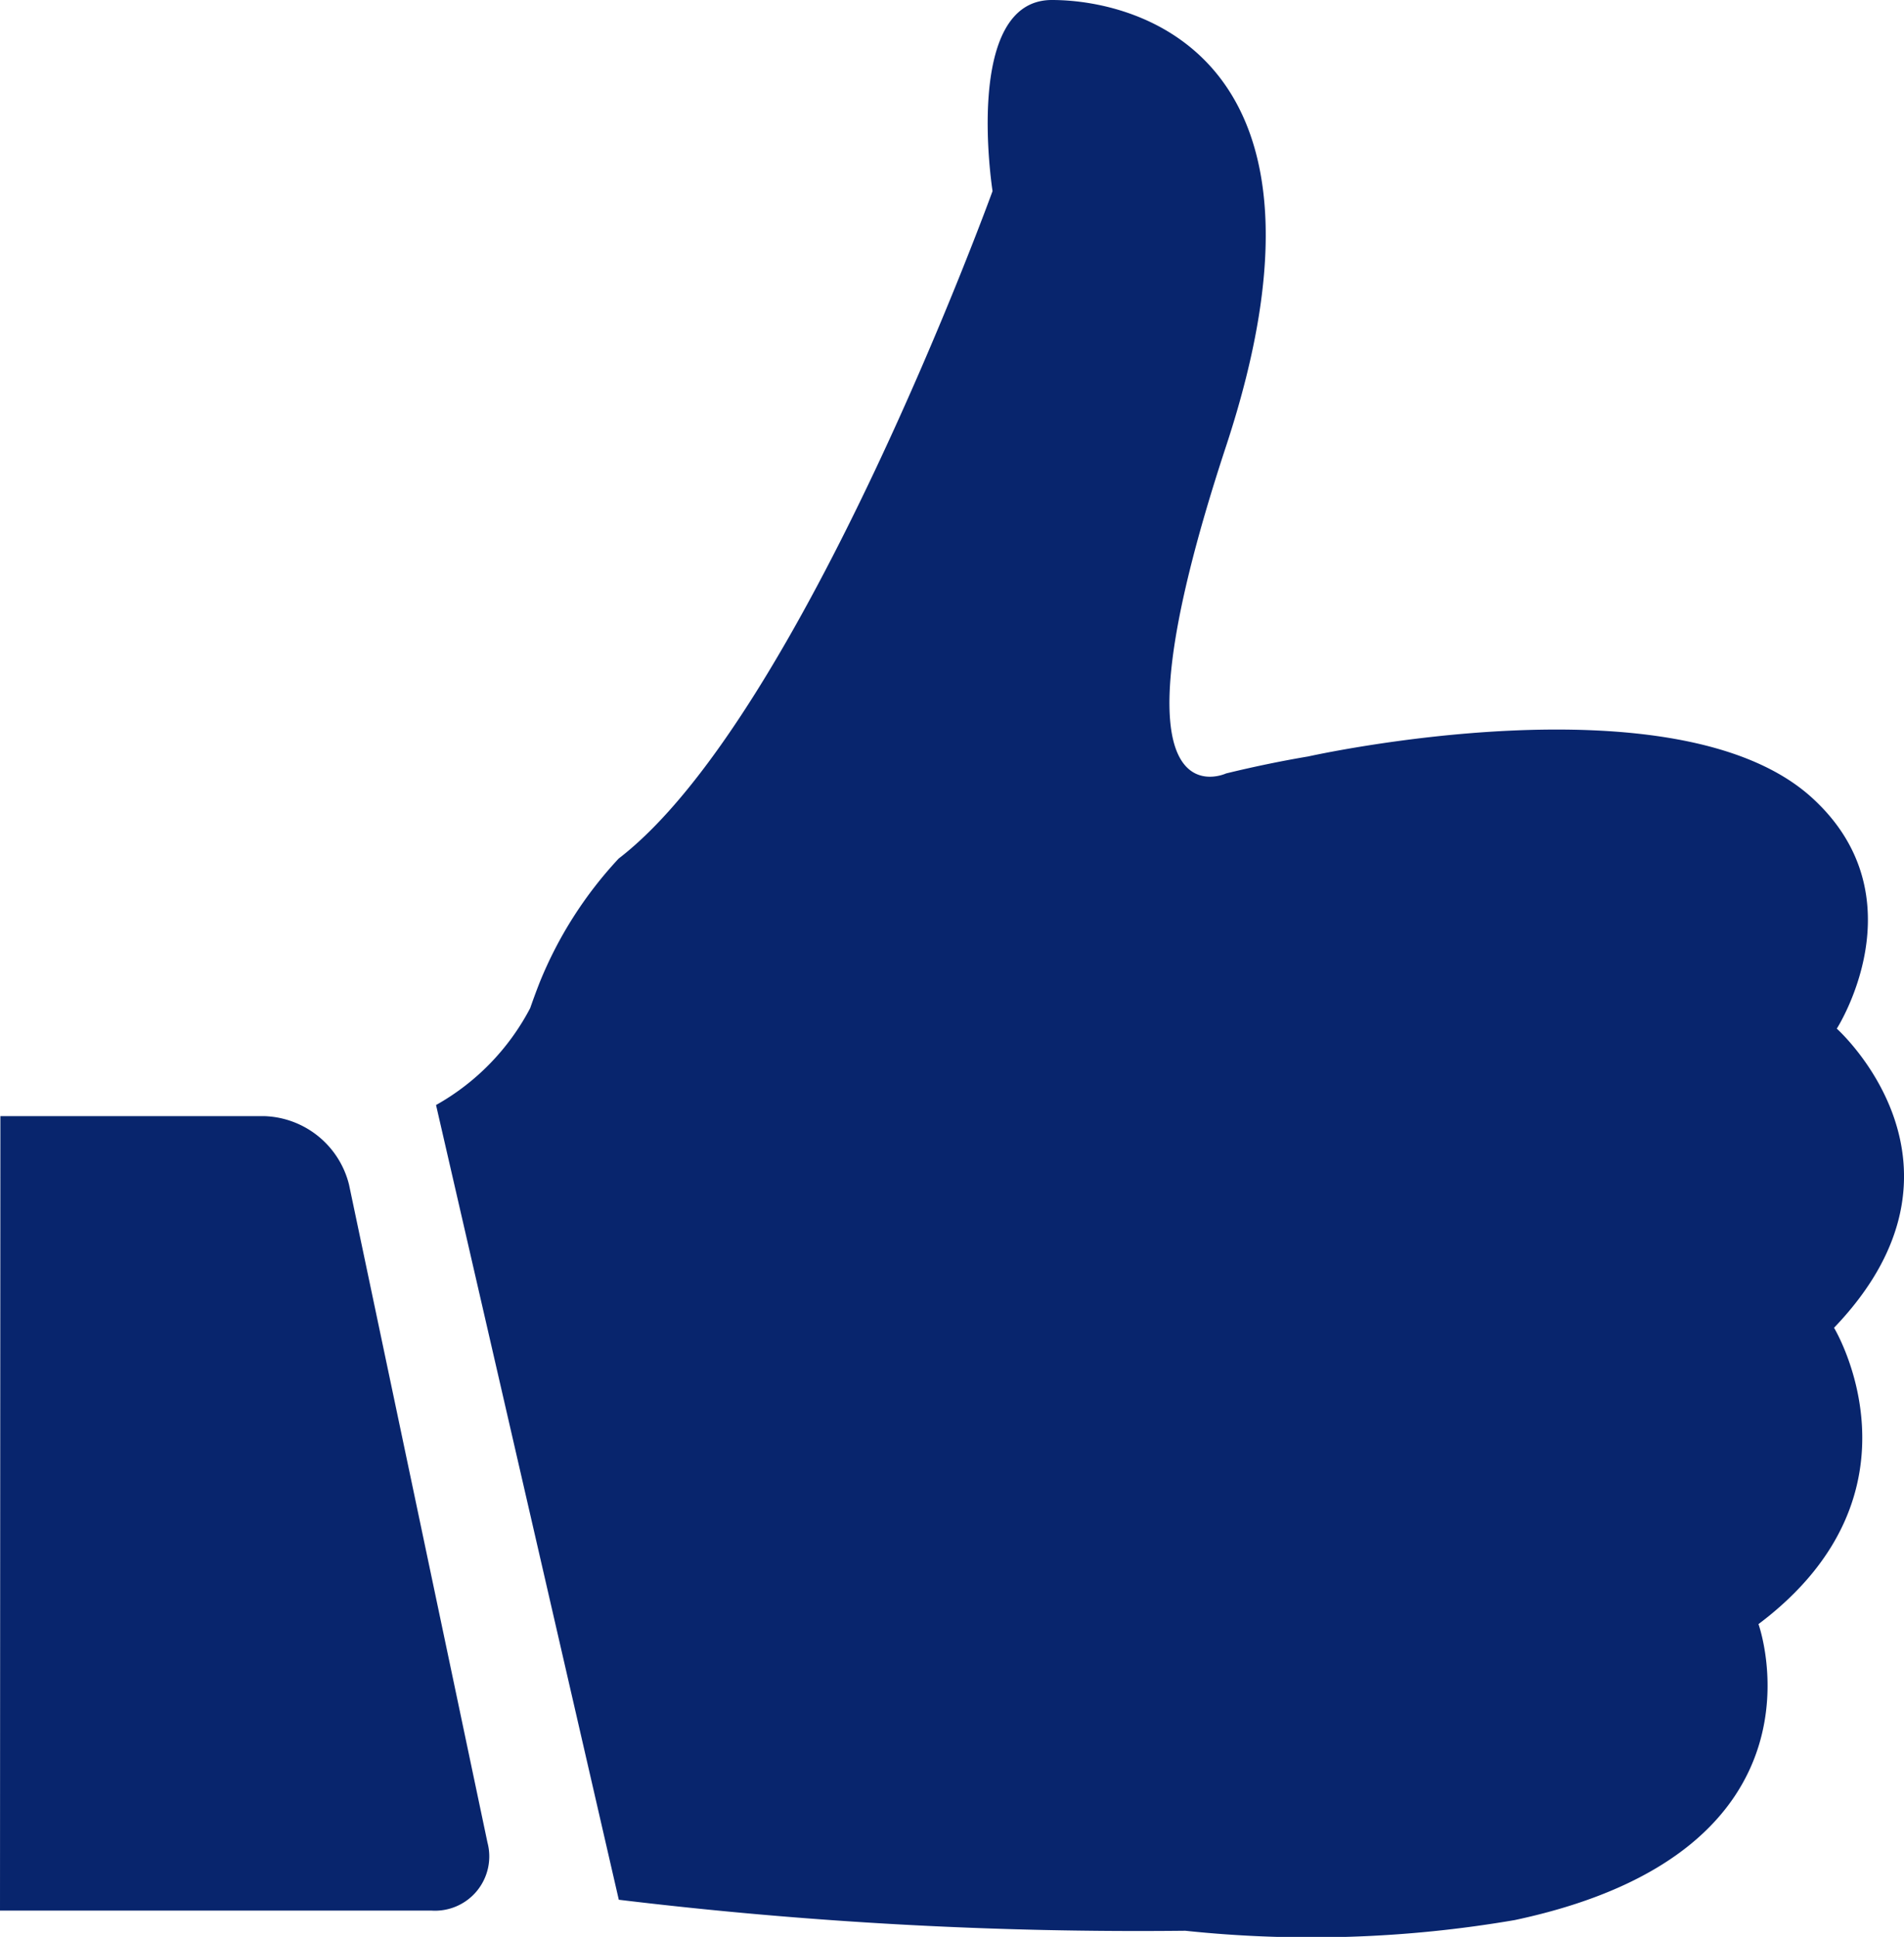
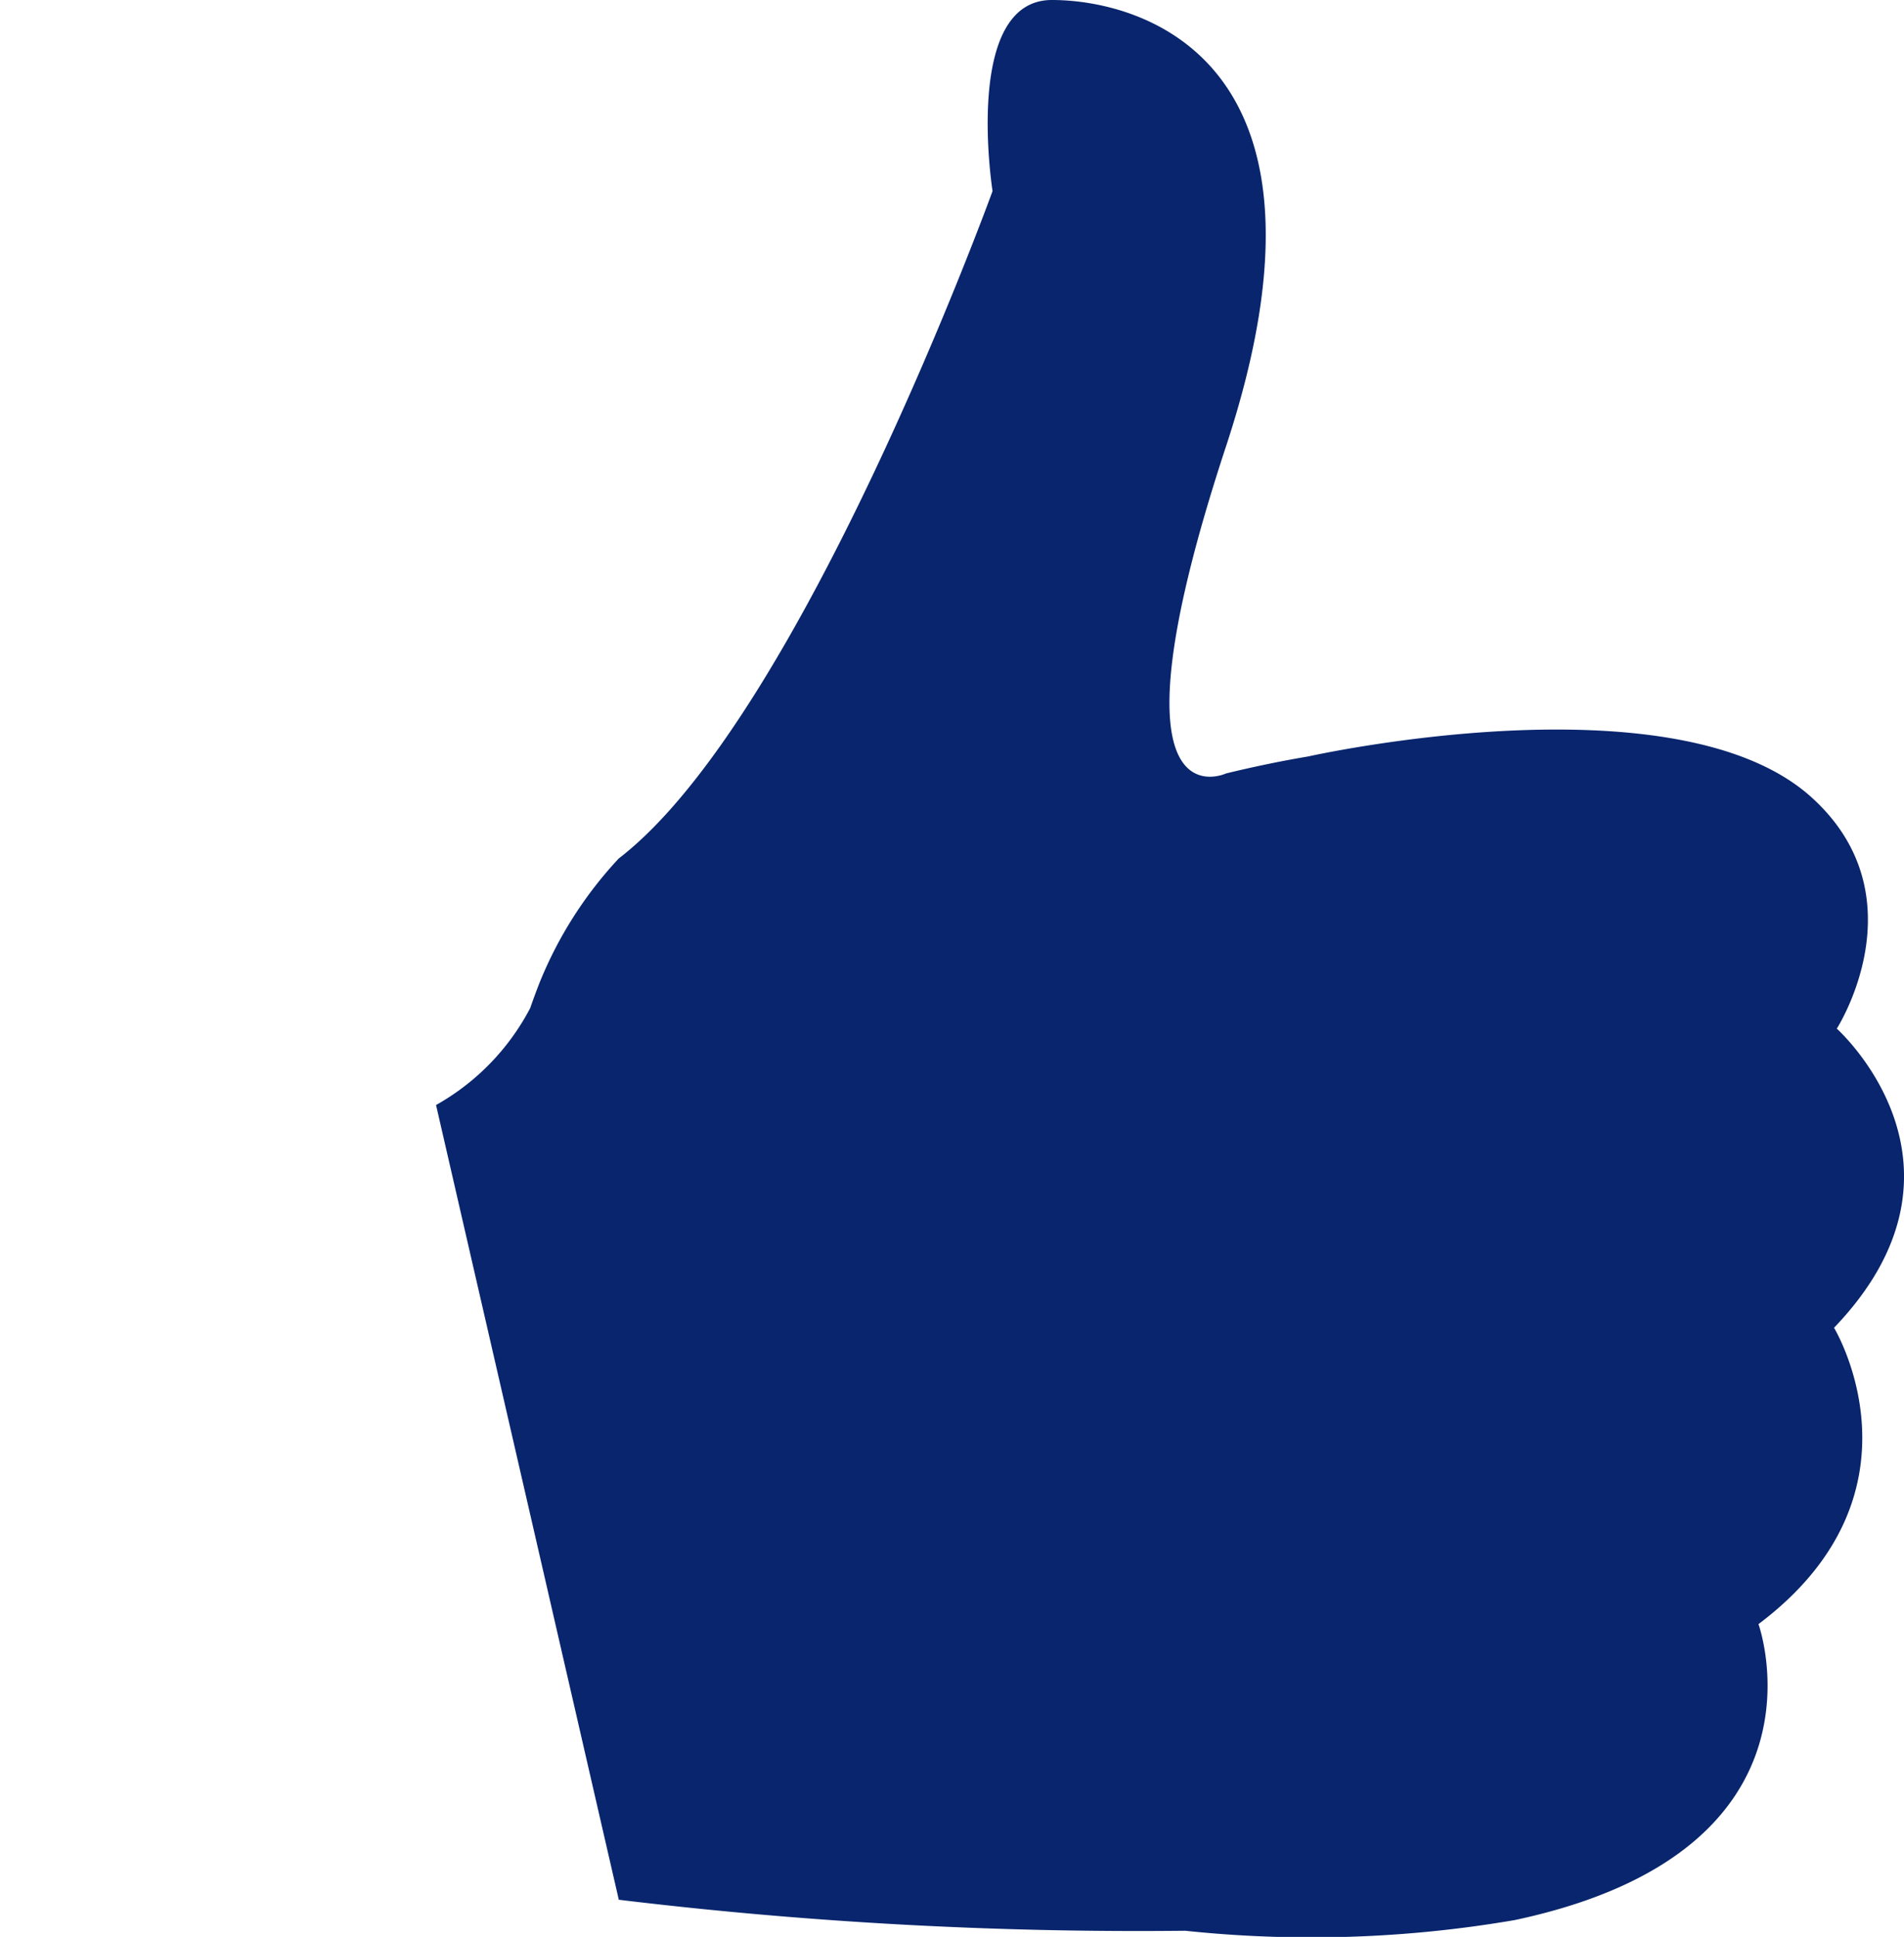
<svg xmlns="http://www.w3.org/2000/svg" id="thumb-up" width="49.12" height="49.962" viewBox="0 0 49.12 49.962">
  <g id="Group_32" data-name="Group 32">
    <path id="Path_16" data-name="Path 16" d="M130.214,0c-2.307,0-1.531,4.929-1.531,4.929s-4.929,13.594-9.645,17.217A10.407,10.407,0,0,0,117,25.341h0c-.092.235-.174.459-.245.663a6.118,6.118,0,0,1-2.429,2.5l4.715,20.5a111.638,111.638,0,0,0,14.615.8,31.024,31.024,0,0,0,8.5-.276c8.389-1.786,6.287-7.634,6.287-7.634,4.521-3.4,1.949-7.644,1.949-7.644,4.021-4.195.071-7.716.071-7.716s2.174-3.388-.633-5.95c-3.5-3.2-13-1.072-13-1.072h0c-.663.112-1.368.255-2.123.439,0,0-3.286,1.531,0-8.44S132.521,0,130.214,0Z" transform="translate(-103.077)" fill="#08256d" />
-     <path id="Path_17" data-name="Path 17" d="M16.7,300.838l-3.572-16.972a2.329,2.329,0,0,0-2.174-1.766H4.134l-.01,20.493H15.259A1.4,1.4,0,0,0,16.7,300.838Z" transform="translate(-4.124 -253.309)" fill="#08256d" />
  </g>
</svg>